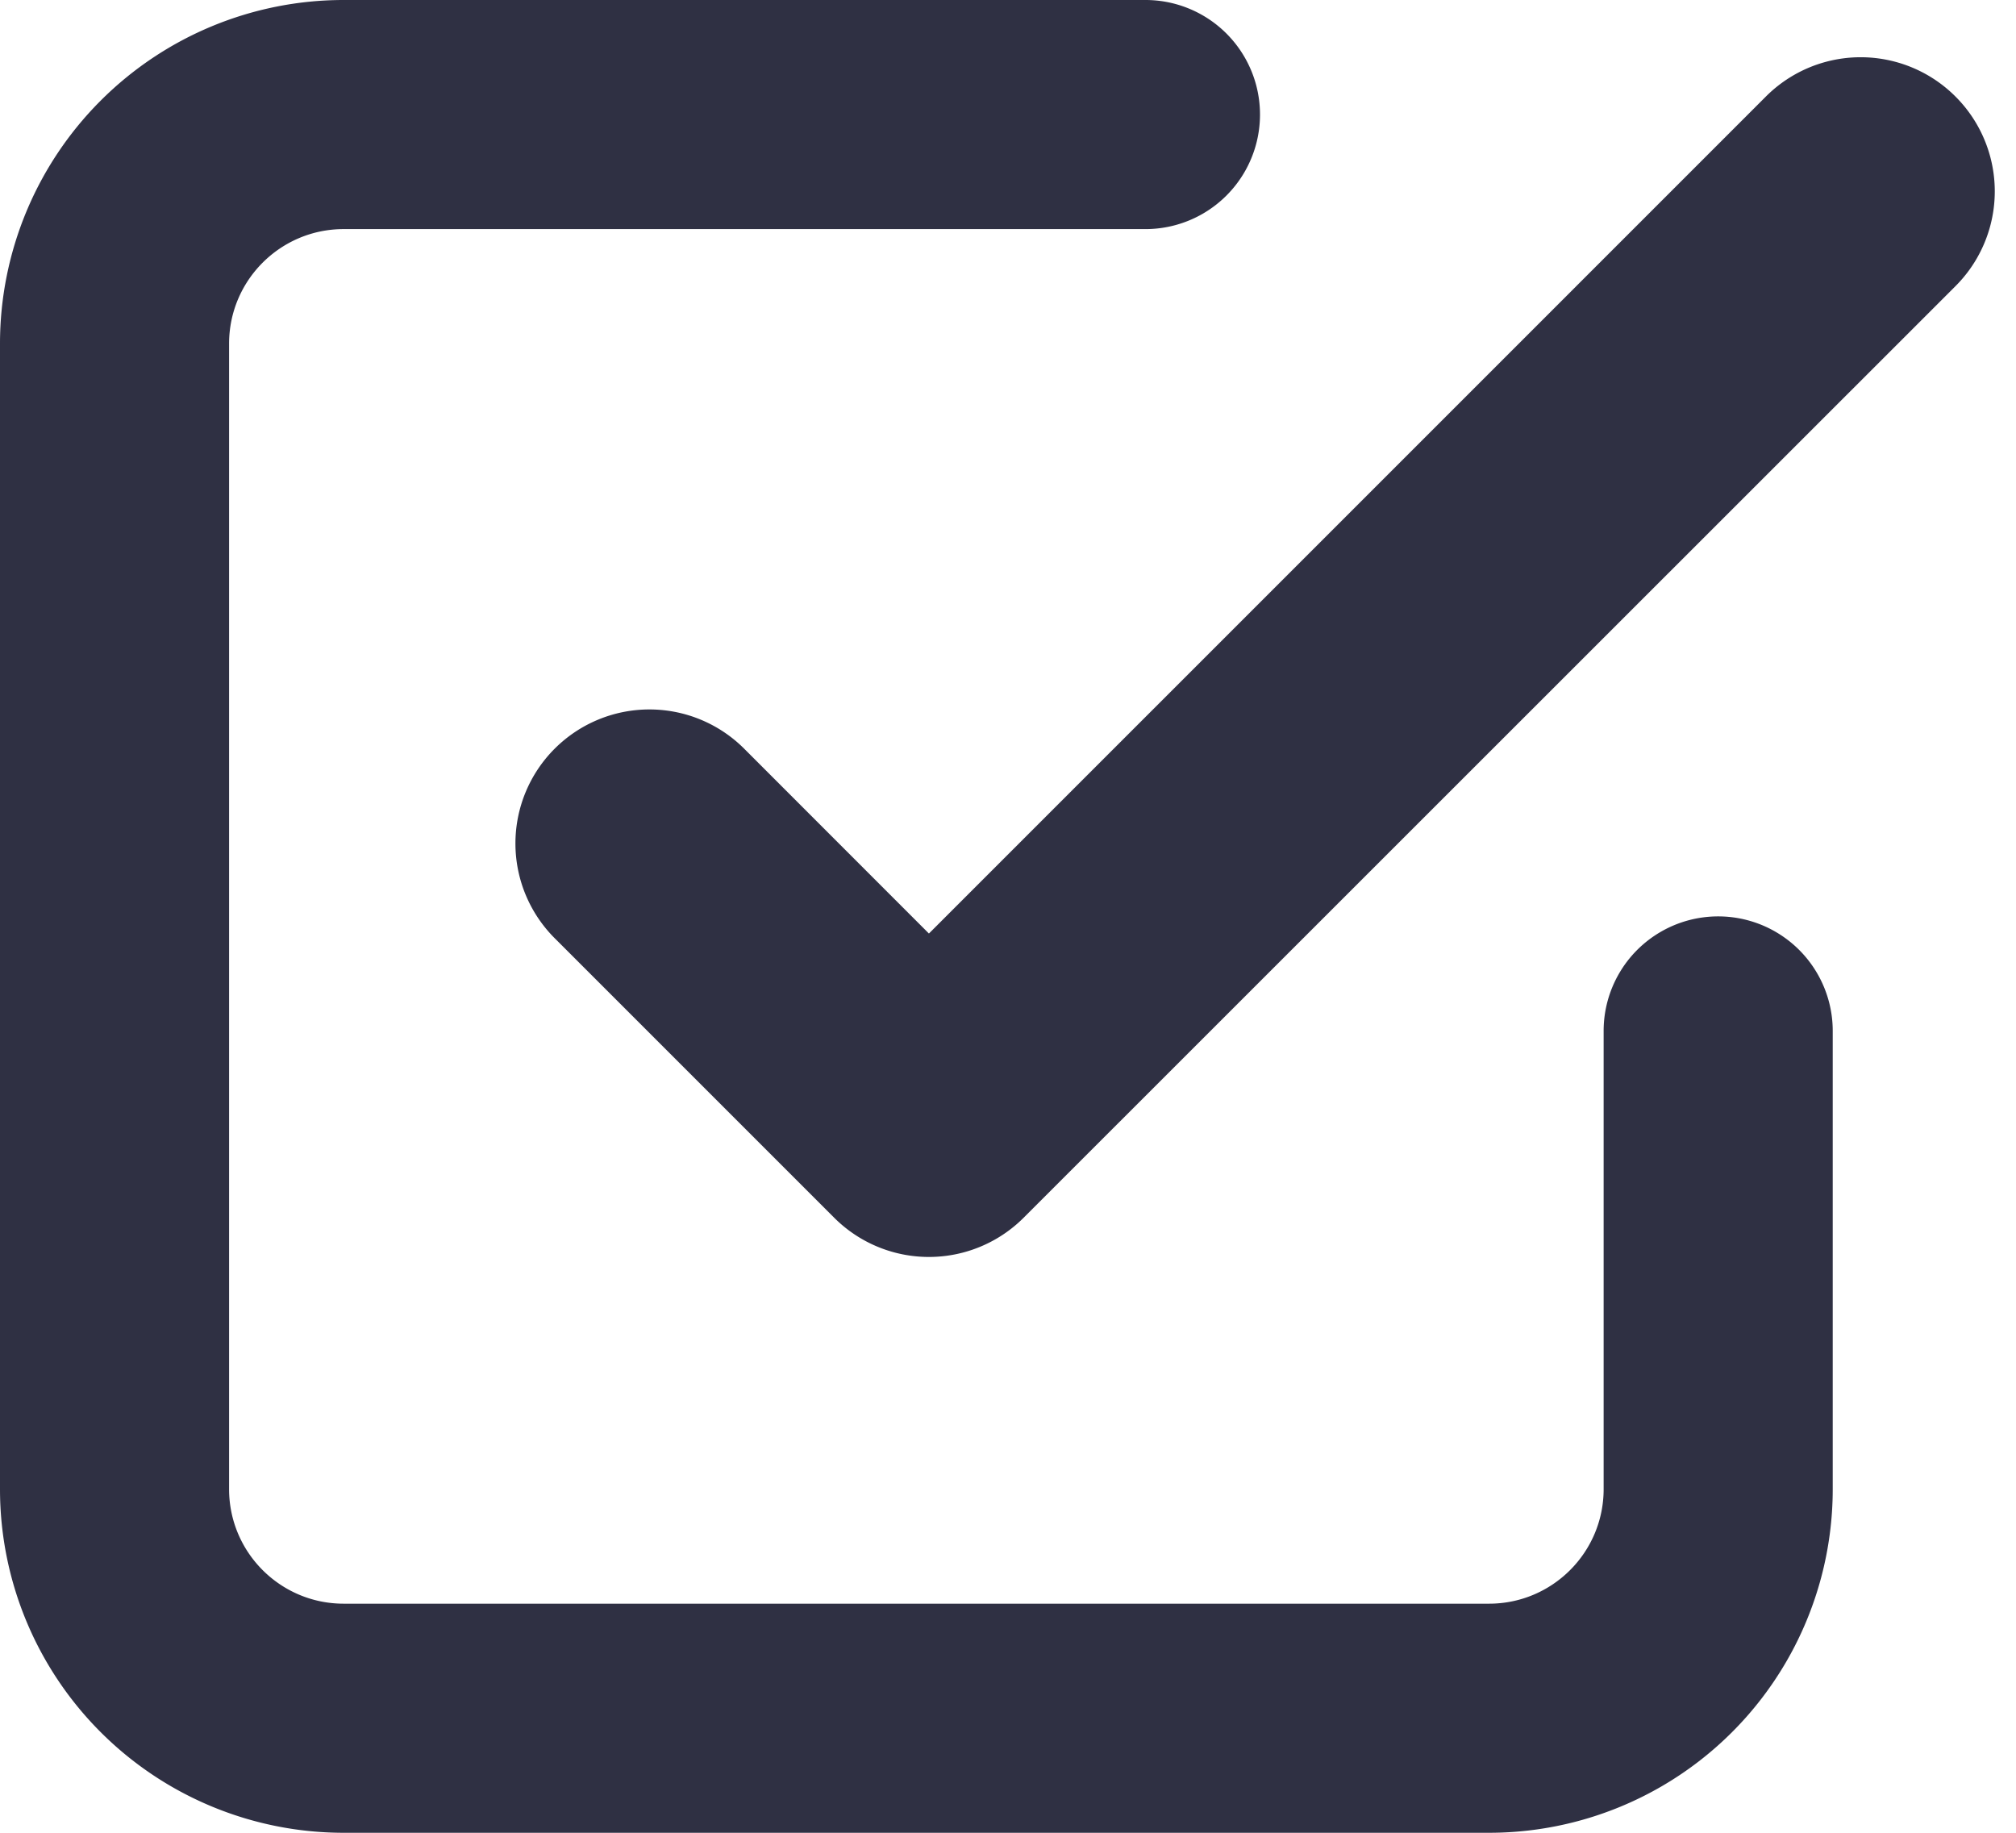
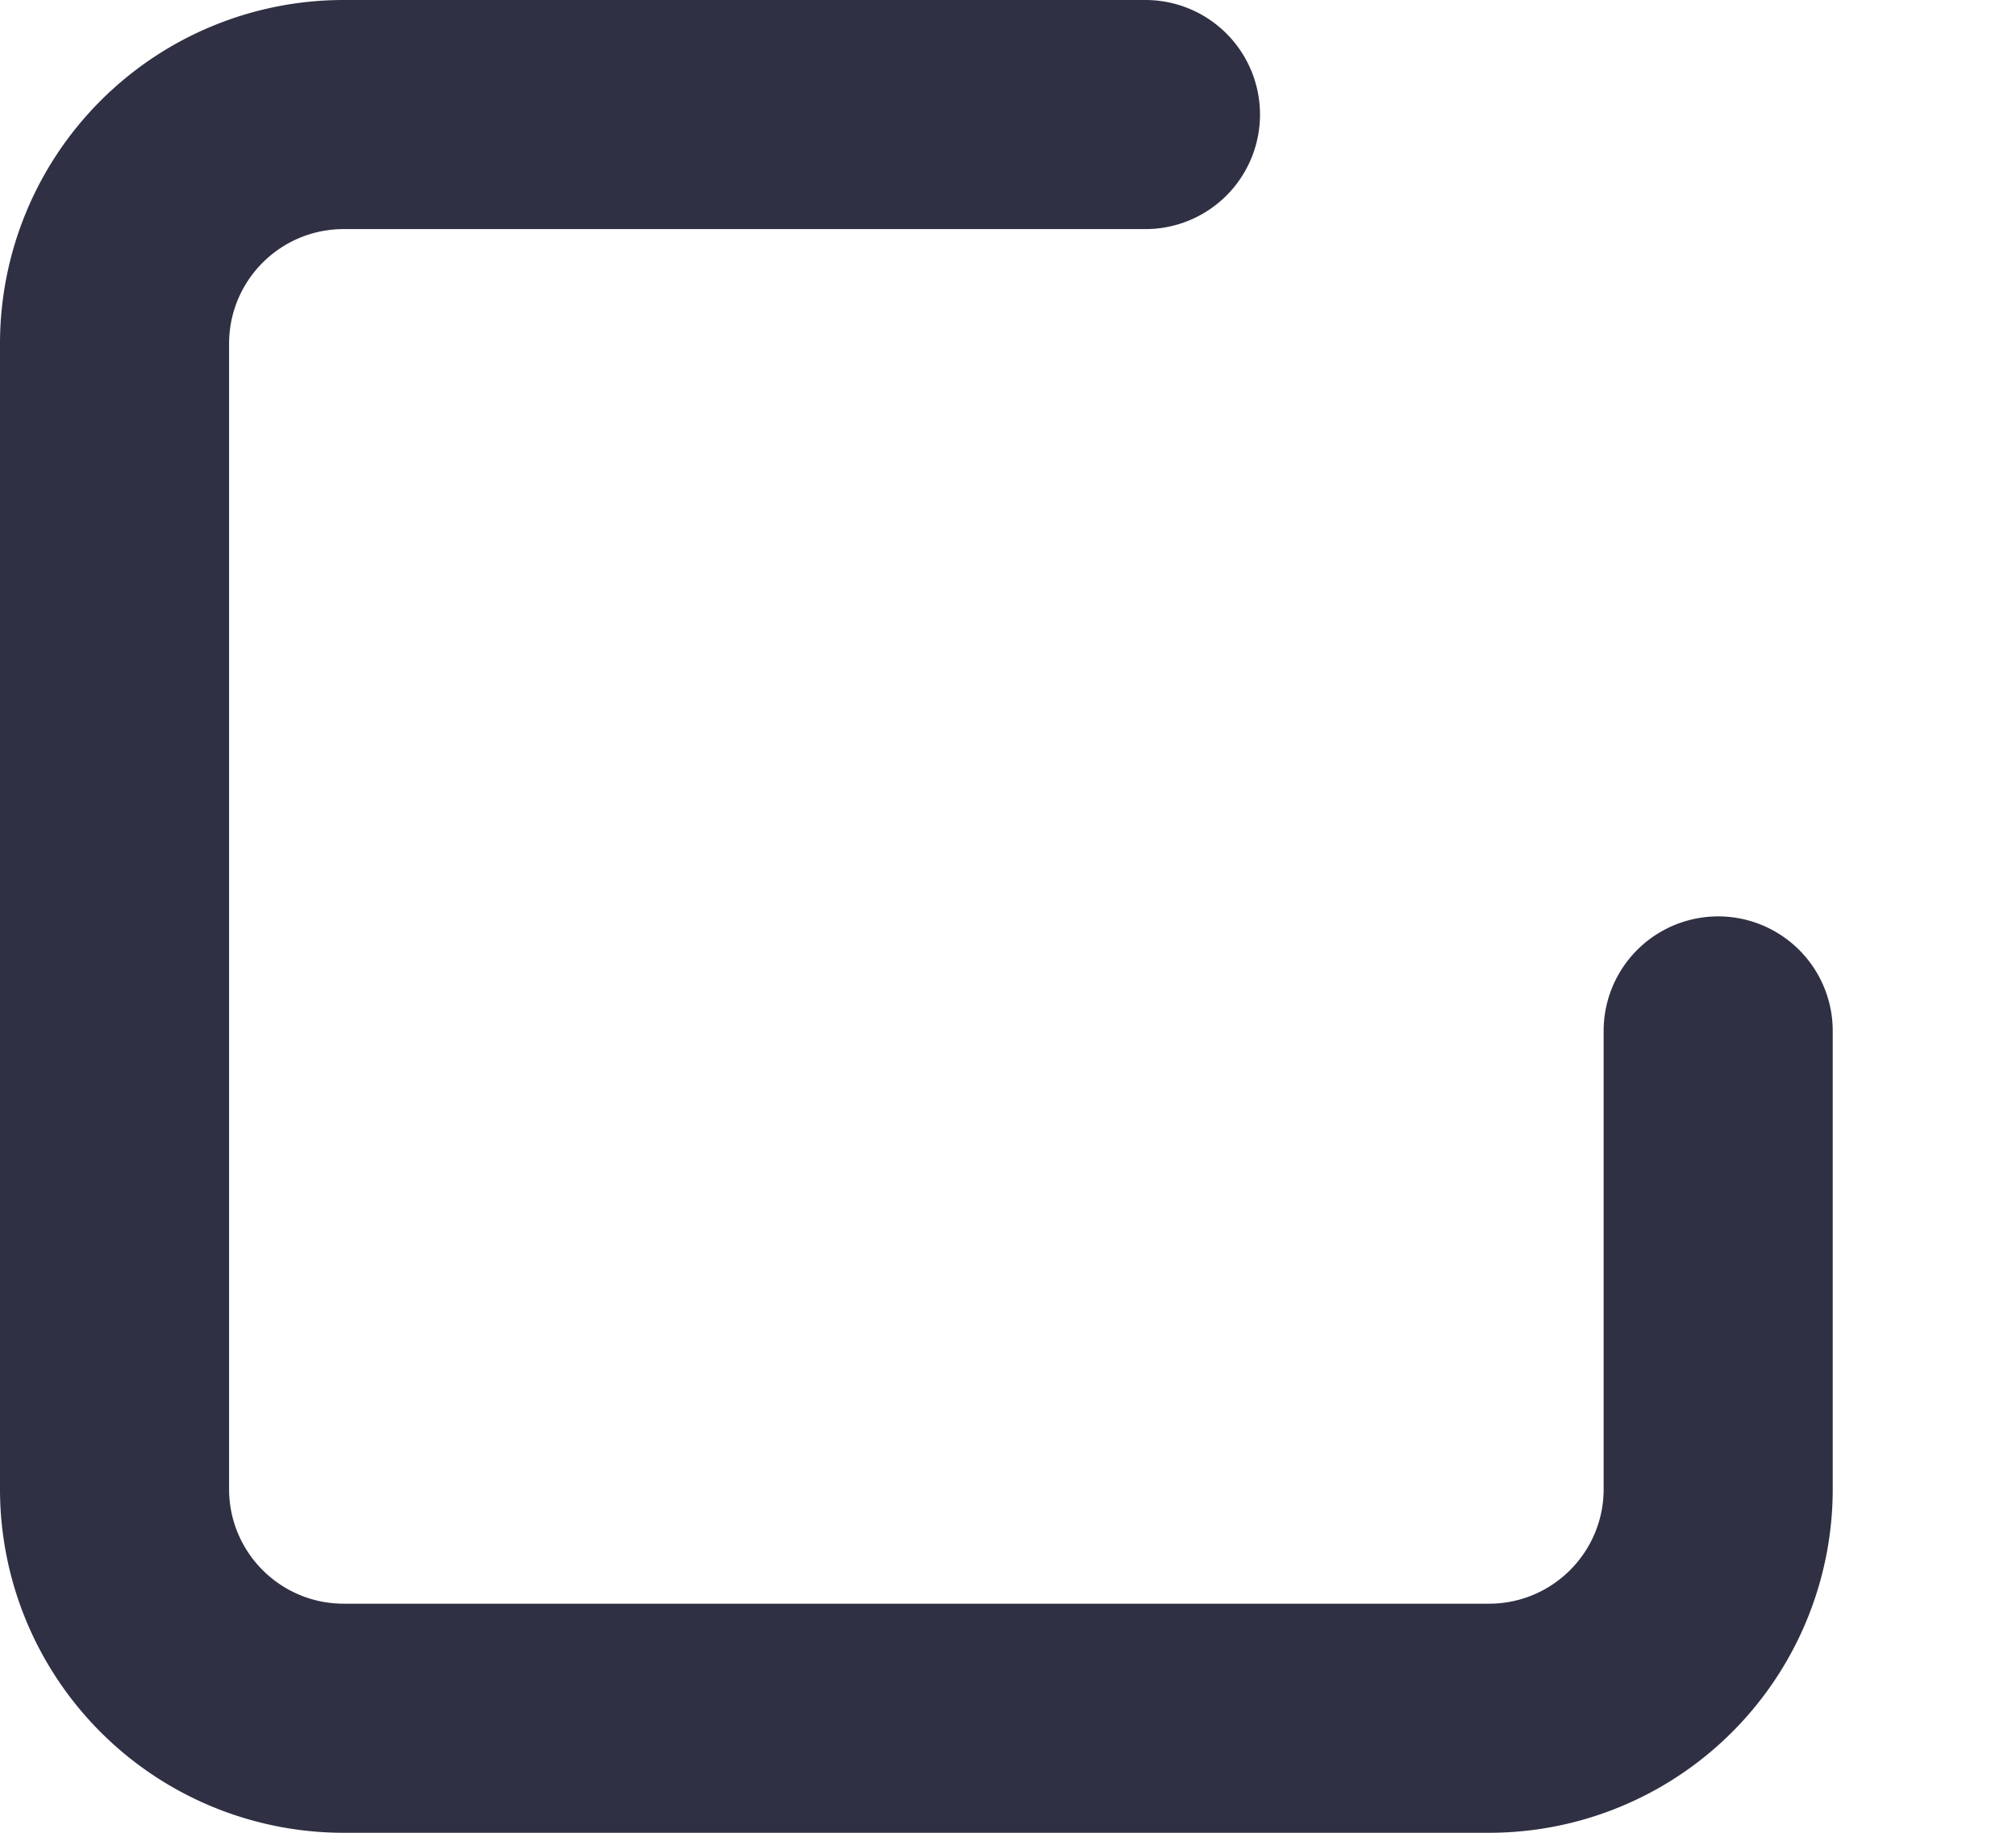
<svg xmlns="http://www.w3.org/2000/svg" width="22" height="20" viewBox="0 0 22 20" fill="none">
  <path fill-rule="evenodd" clip-rule="evenodd" d="M0 3.75A3.75 3.75 0 0 1 3.75 0h8.75a1.25 1.25 0 1 1 0 2.5H3.75c-.69 0-1.25.56-1.25 1.25v12.5c0 .69.56 1.25 1.25 1.25h12.5c.69 0 1.25-.56 1.25-1.25v-5a1.25 1.25 0 1 1 2.5 0v5A3.75 3.75 0 0 1 16.25 20H3.75A3.75 3.75 0 0 1 0 16.25V3.75z" fill="#2F3043" />
-   <path d="M21.339 1.053a1.462 1.462 0 0 0-2.068 0l-9.134 9.134L8.121 8.17a1.462 1.462 0 0 0-2.068 2.068l3.05 3.05a1.462 1.462 0 0 0 2.068 0L21.34 3.122a1.462 1.462 0 0 0 0-2.068z" fill="#2F3043" />
</svg>